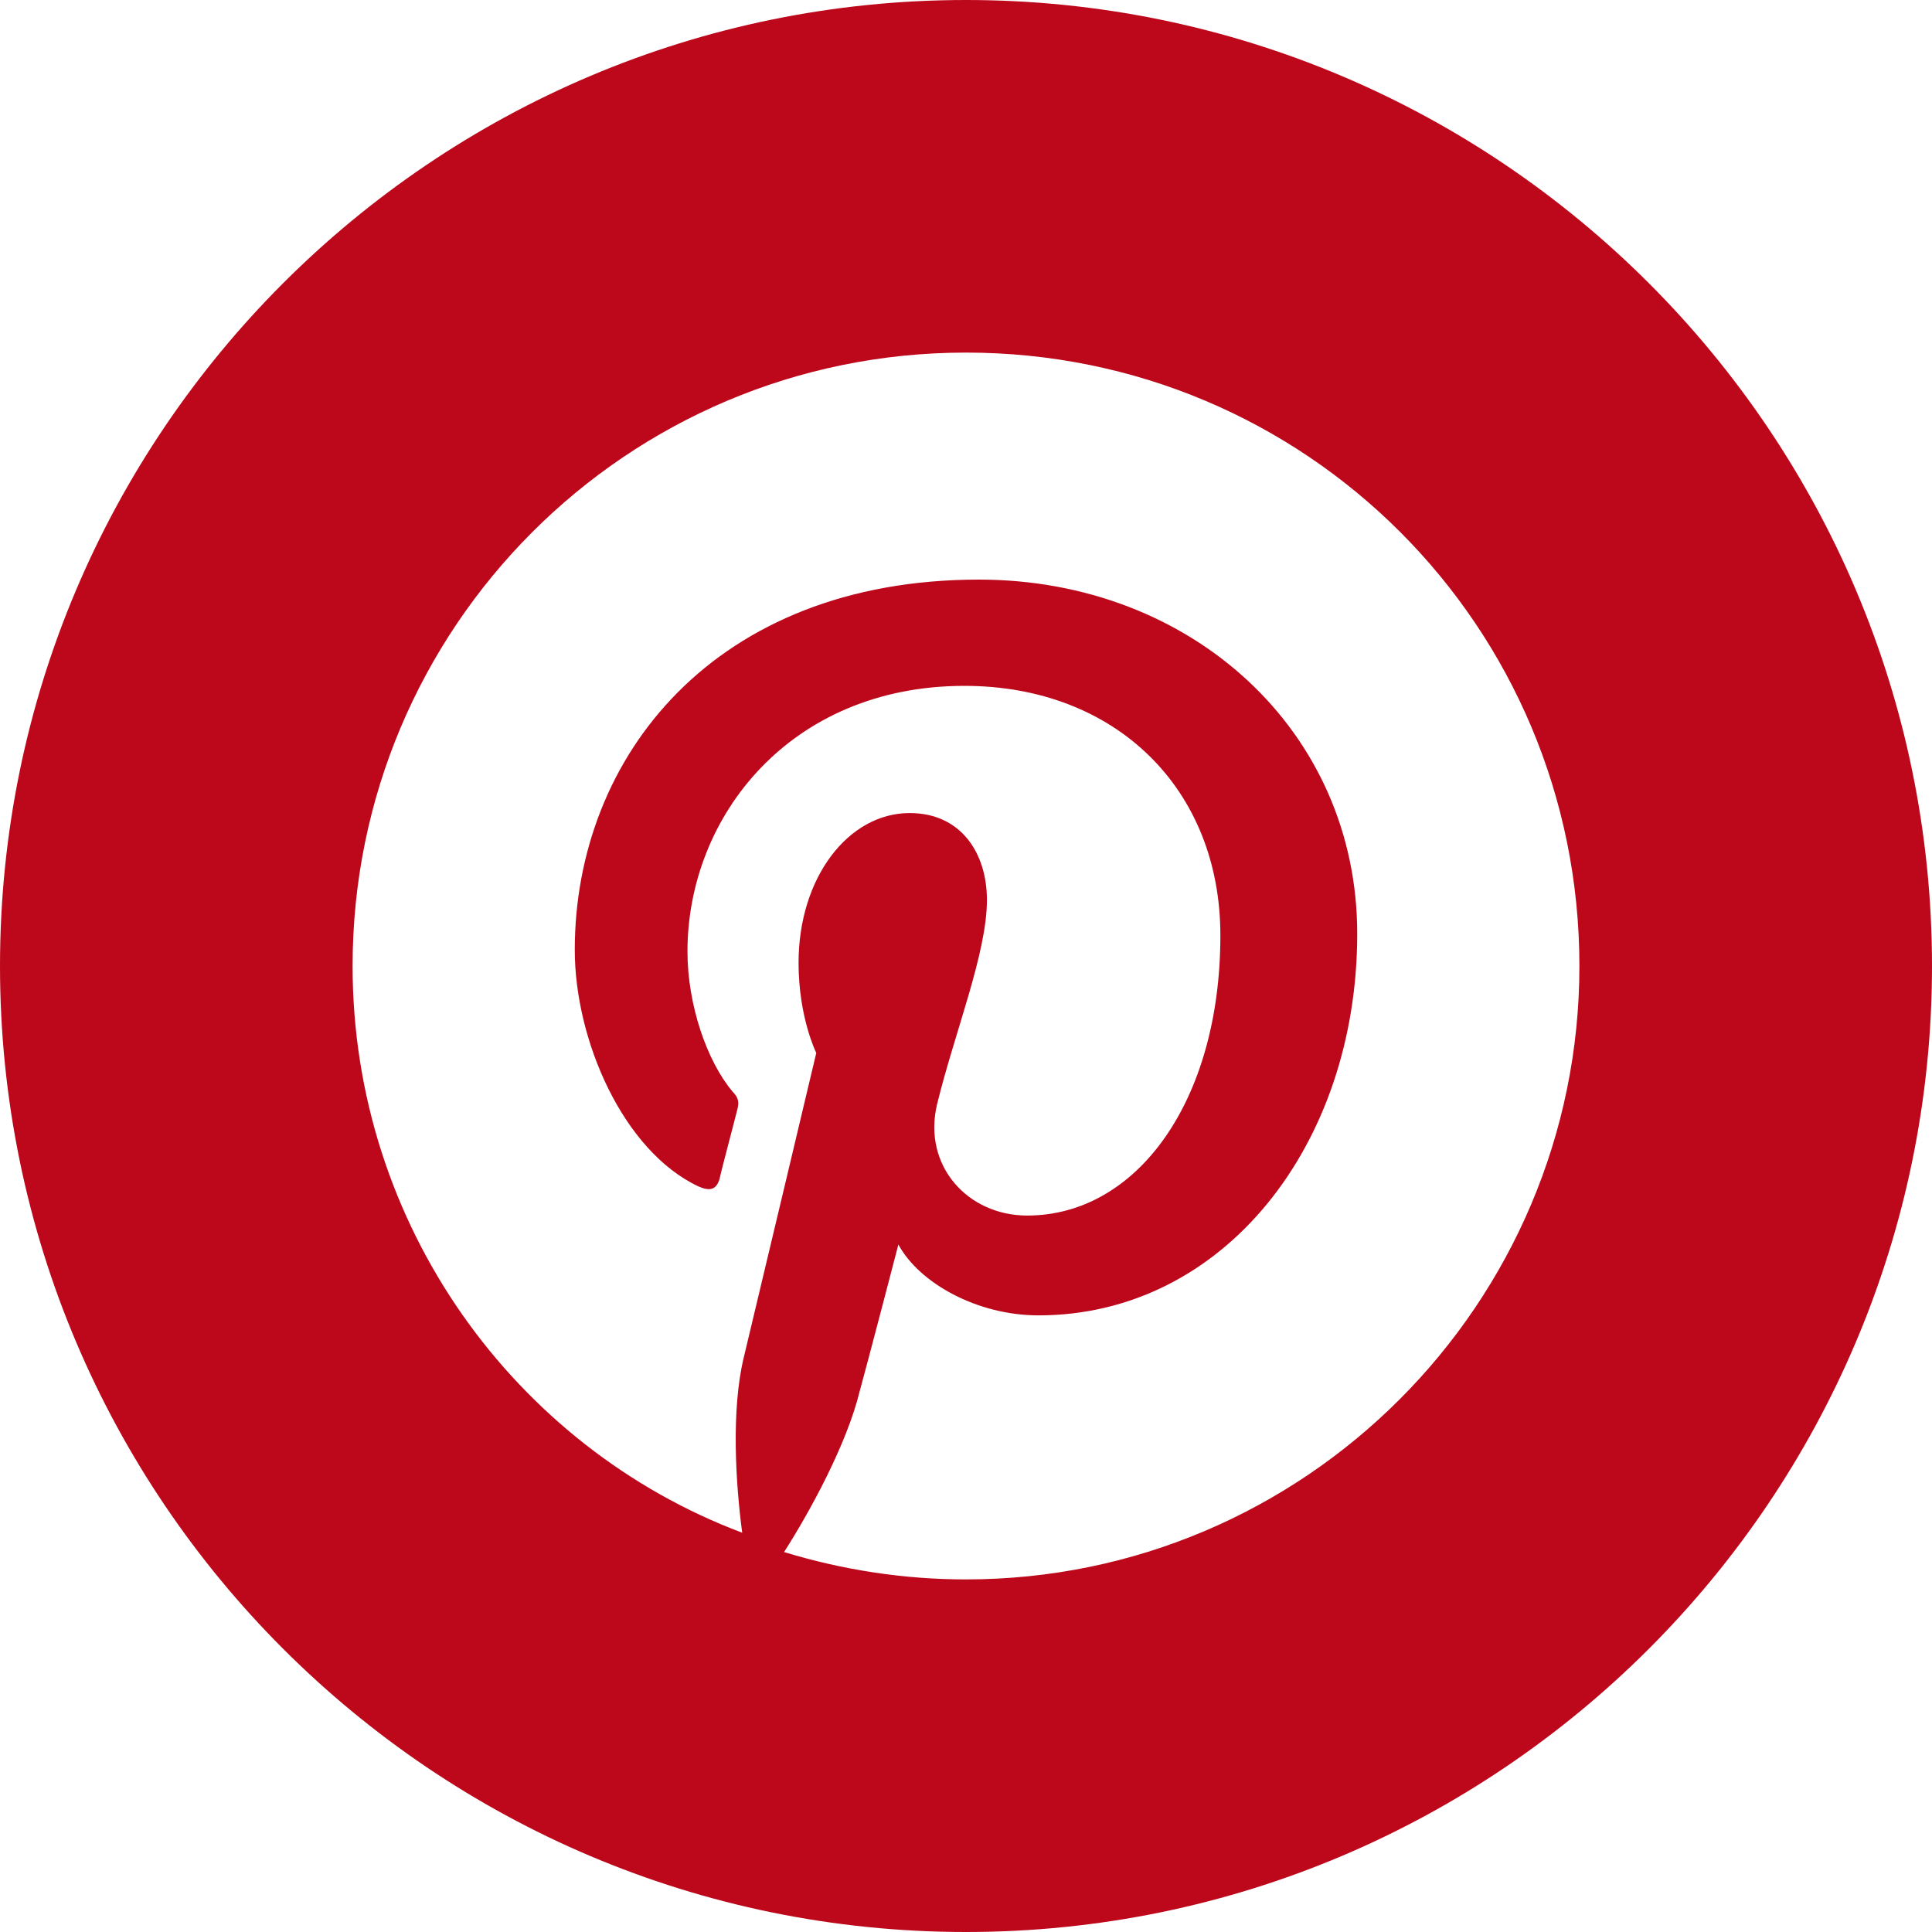
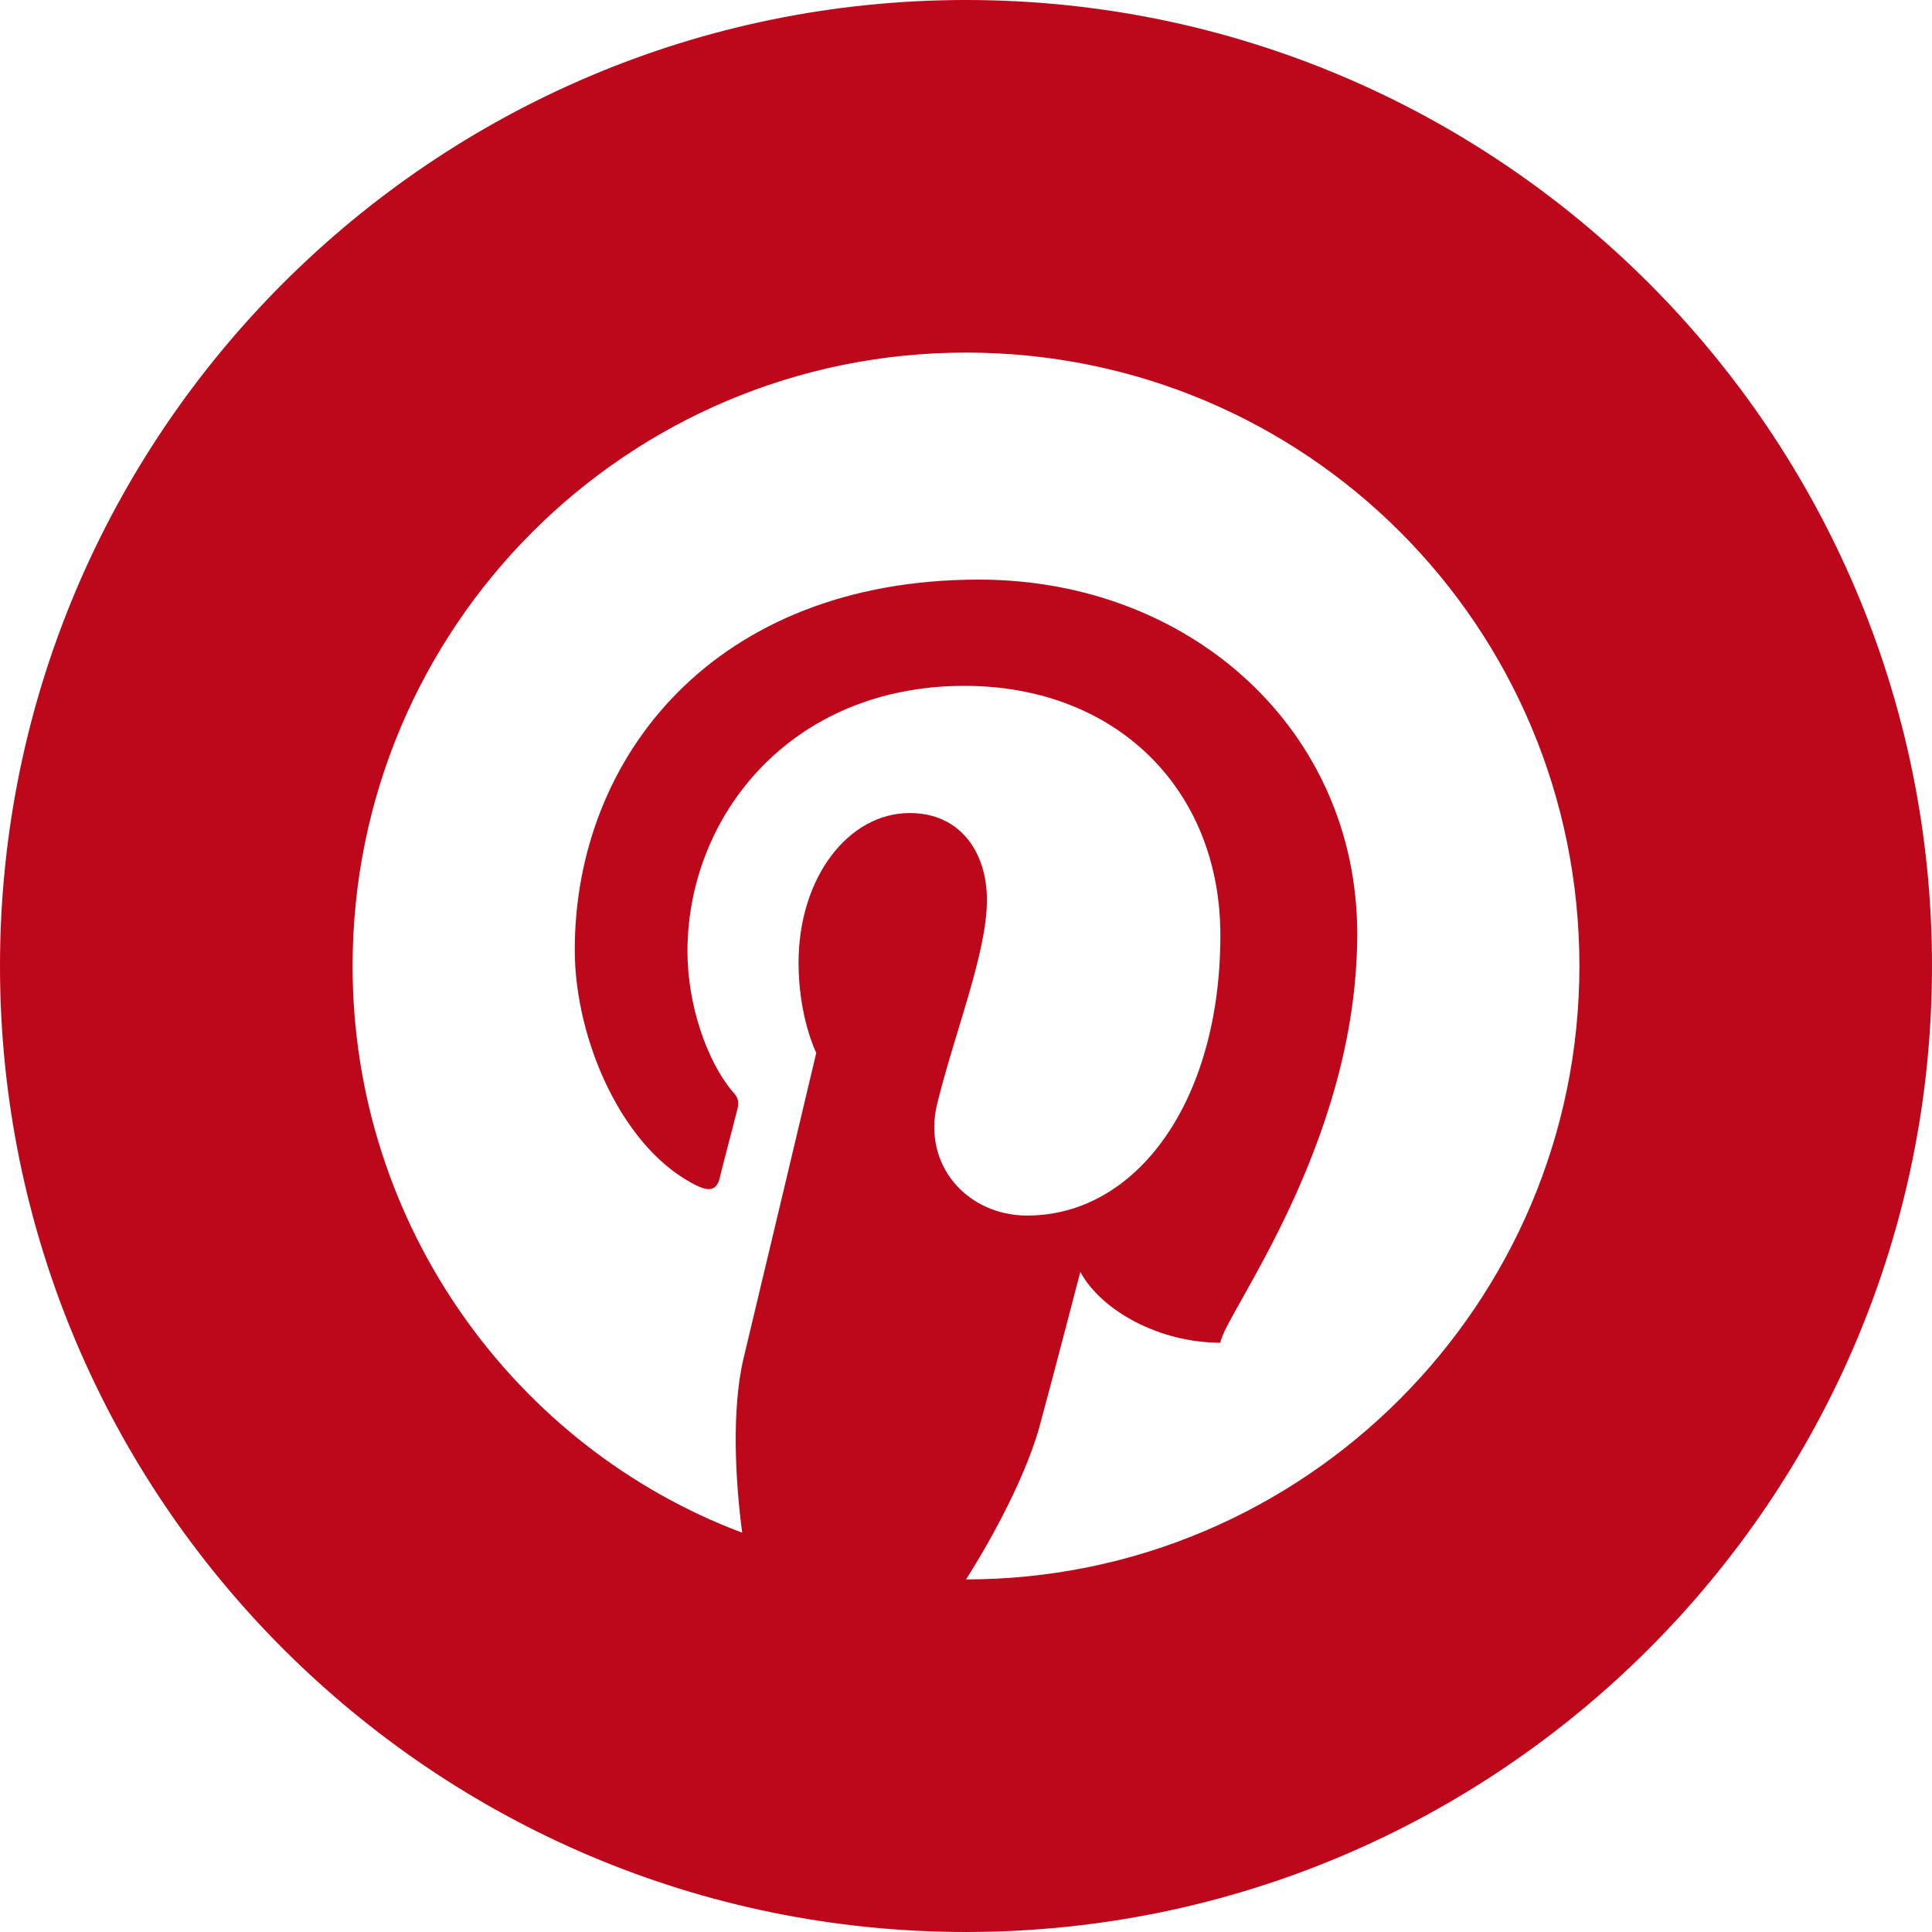
<svg xmlns="http://www.w3.org/2000/svg" version="1.1" id="pinterest" x="0px" y="0px" viewBox="0 0 120 120" style="enable-background:new 0 0 120 120;" xml:space="preserve">
  <style type="text/css">
	.st0{fill:#BD081C;}
</style>
-   <path class="st0" d="M60,0C26.9,0,0,26.9,0,60s26.9,60,60,60s60-26.9,60-60S93.1,0,60,0z M60,98.1c-3.9,0-7.7-0.6-11.3-1.7  c1.6-2.5,3.9-6.7,4.7-10c0.5-1.8,2.4-9.1,2.4-9.1c1.3,2.4,4.9,4.4,8.7,4.4C76,81.7,84.3,71.1,84.3,58c0-12.6-10.3-22-23.5-22  c-16.4,0-25.1,11-25.1,23c0,5.6,3,12.5,7.7,14.7c0.7,0.3,1.1,0.2,1.3-0.5c0.1-0.5,0.8-3.1,1.1-4.3c0.1-0.4,0.1-0.7-0.3-1.1  c-1.6-1.9-2.8-5.4-2.8-8.7c0-8.4,6.4-16.5,17.2-16.5c9.4,0,15.9,6.4,15.9,15.5c0,10.3-5.2,17.4-12,17.4c-3.7,0-6.5-3.1-5.6-6.9  c1.1-4.5,3.1-9.4,3.1-12.7c0-2.9-1.6-5.4-4.8-5.4c-3.8,0-6.9,4-6.9,9.3c0,3.4,1.1,5.6,1.1,5.6s-3.8,16-4.5,18.9  c-0.8,3.3-0.5,7.9-0.1,10.9C32,89.9,21.9,76.1,21.9,60c0-21,17-38.1,38.1-38.1s38.1,17,38.1,38.1C98.1,81,81,98.1,60,98.1z" />
+   <path class="st0" d="M60,0C26.9,0,0,26.9,0,60s26.9,60,60,60s60-26.9,60-60S93.1,0,60,0z M60,98.1c1.6-2.5,3.9-6.7,4.7-10c0.5-1.8,2.4-9.1,2.4-9.1c1.3,2.4,4.9,4.4,8.7,4.4C76,81.7,84.3,71.1,84.3,58c0-12.6-10.3-22-23.5-22  c-16.4,0-25.1,11-25.1,23c0,5.6,3,12.5,7.7,14.7c0.7,0.3,1.1,0.2,1.3-0.5c0.1-0.5,0.8-3.1,1.1-4.3c0.1-0.4,0.1-0.7-0.3-1.1  c-1.6-1.9-2.8-5.4-2.8-8.7c0-8.4,6.4-16.5,17.2-16.5c9.4,0,15.9,6.4,15.9,15.5c0,10.3-5.2,17.4-12,17.4c-3.7,0-6.5-3.1-5.6-6.9  c1.1-4.5,3.1-9.4,3.1-12.7c0-2.9-1.6-5.4-4.8-5.4c-3.8,0-6.9,4-6.9,9.3c0,3.4,1.1,5.6,1.1,5.6s-3.8,16-4.5,18.9  c-0.8,3.3-0.5,7.9-0.1,10.9C32,89.9,21.9,76.1,21.9,60c0-21,17-38.1,38.1-38.1s38.1,17,38.1,38.1C98.1,81,81,98.1,60,98.1z" />
</svg>